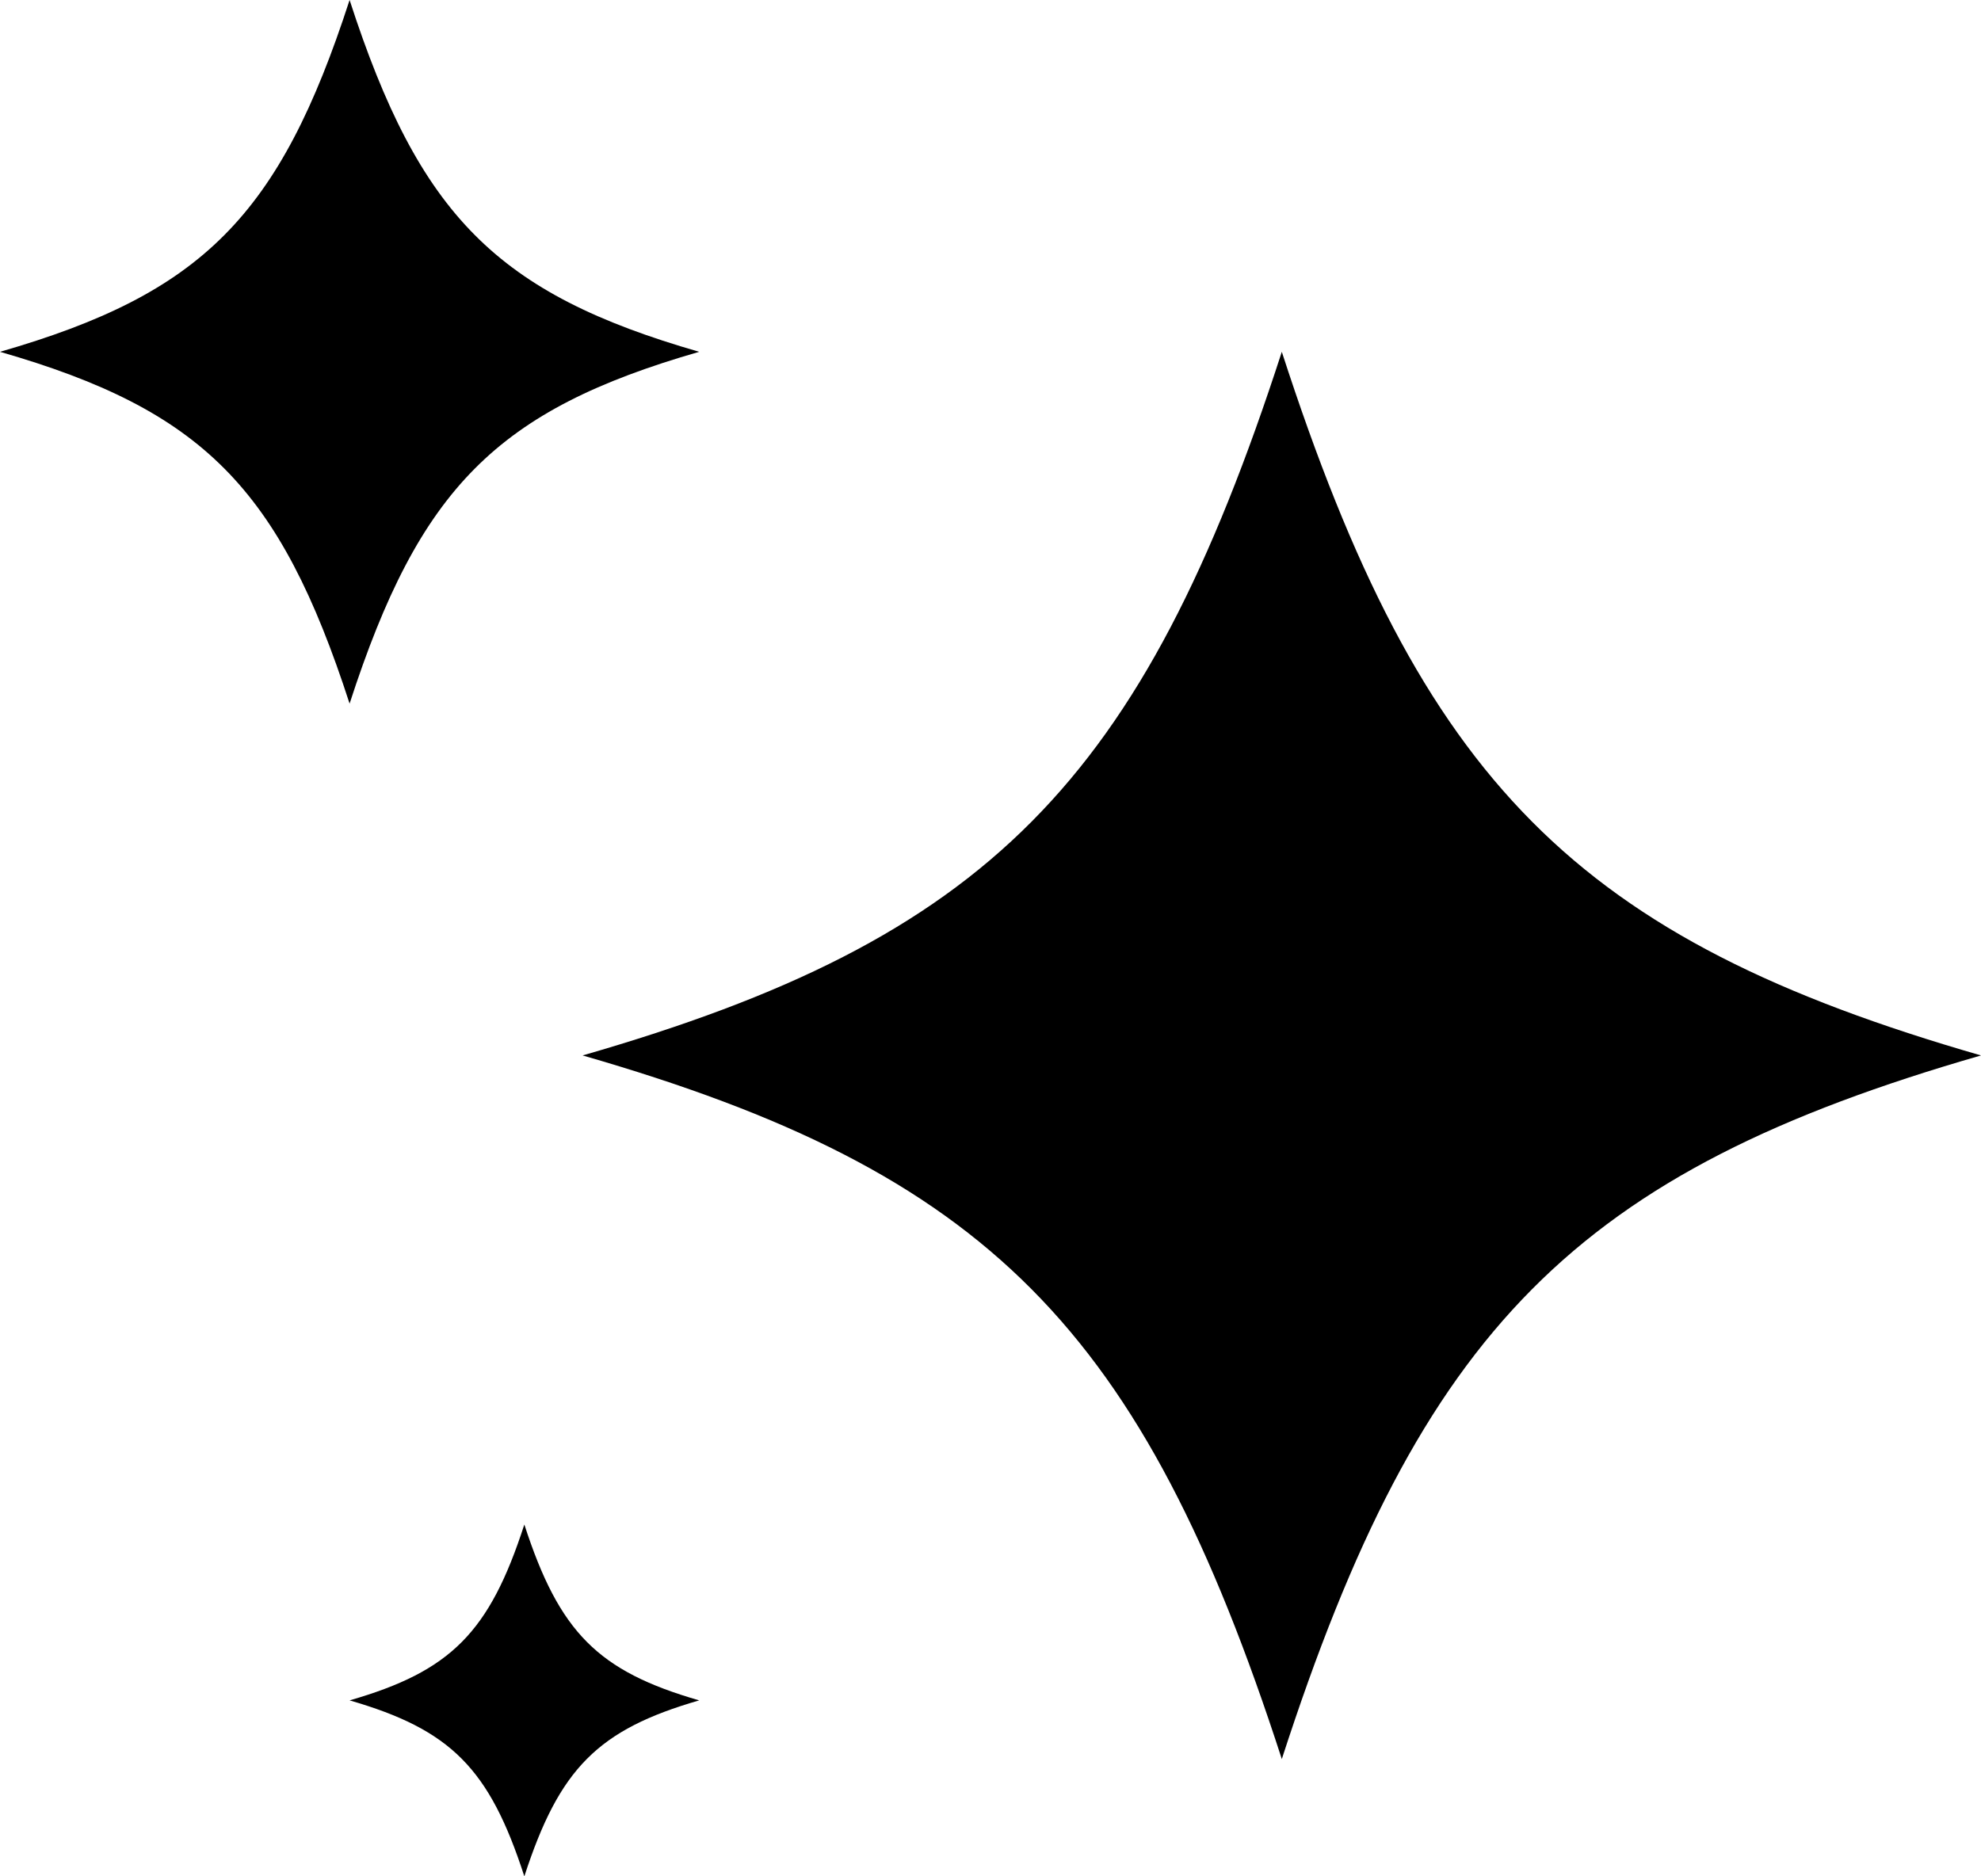
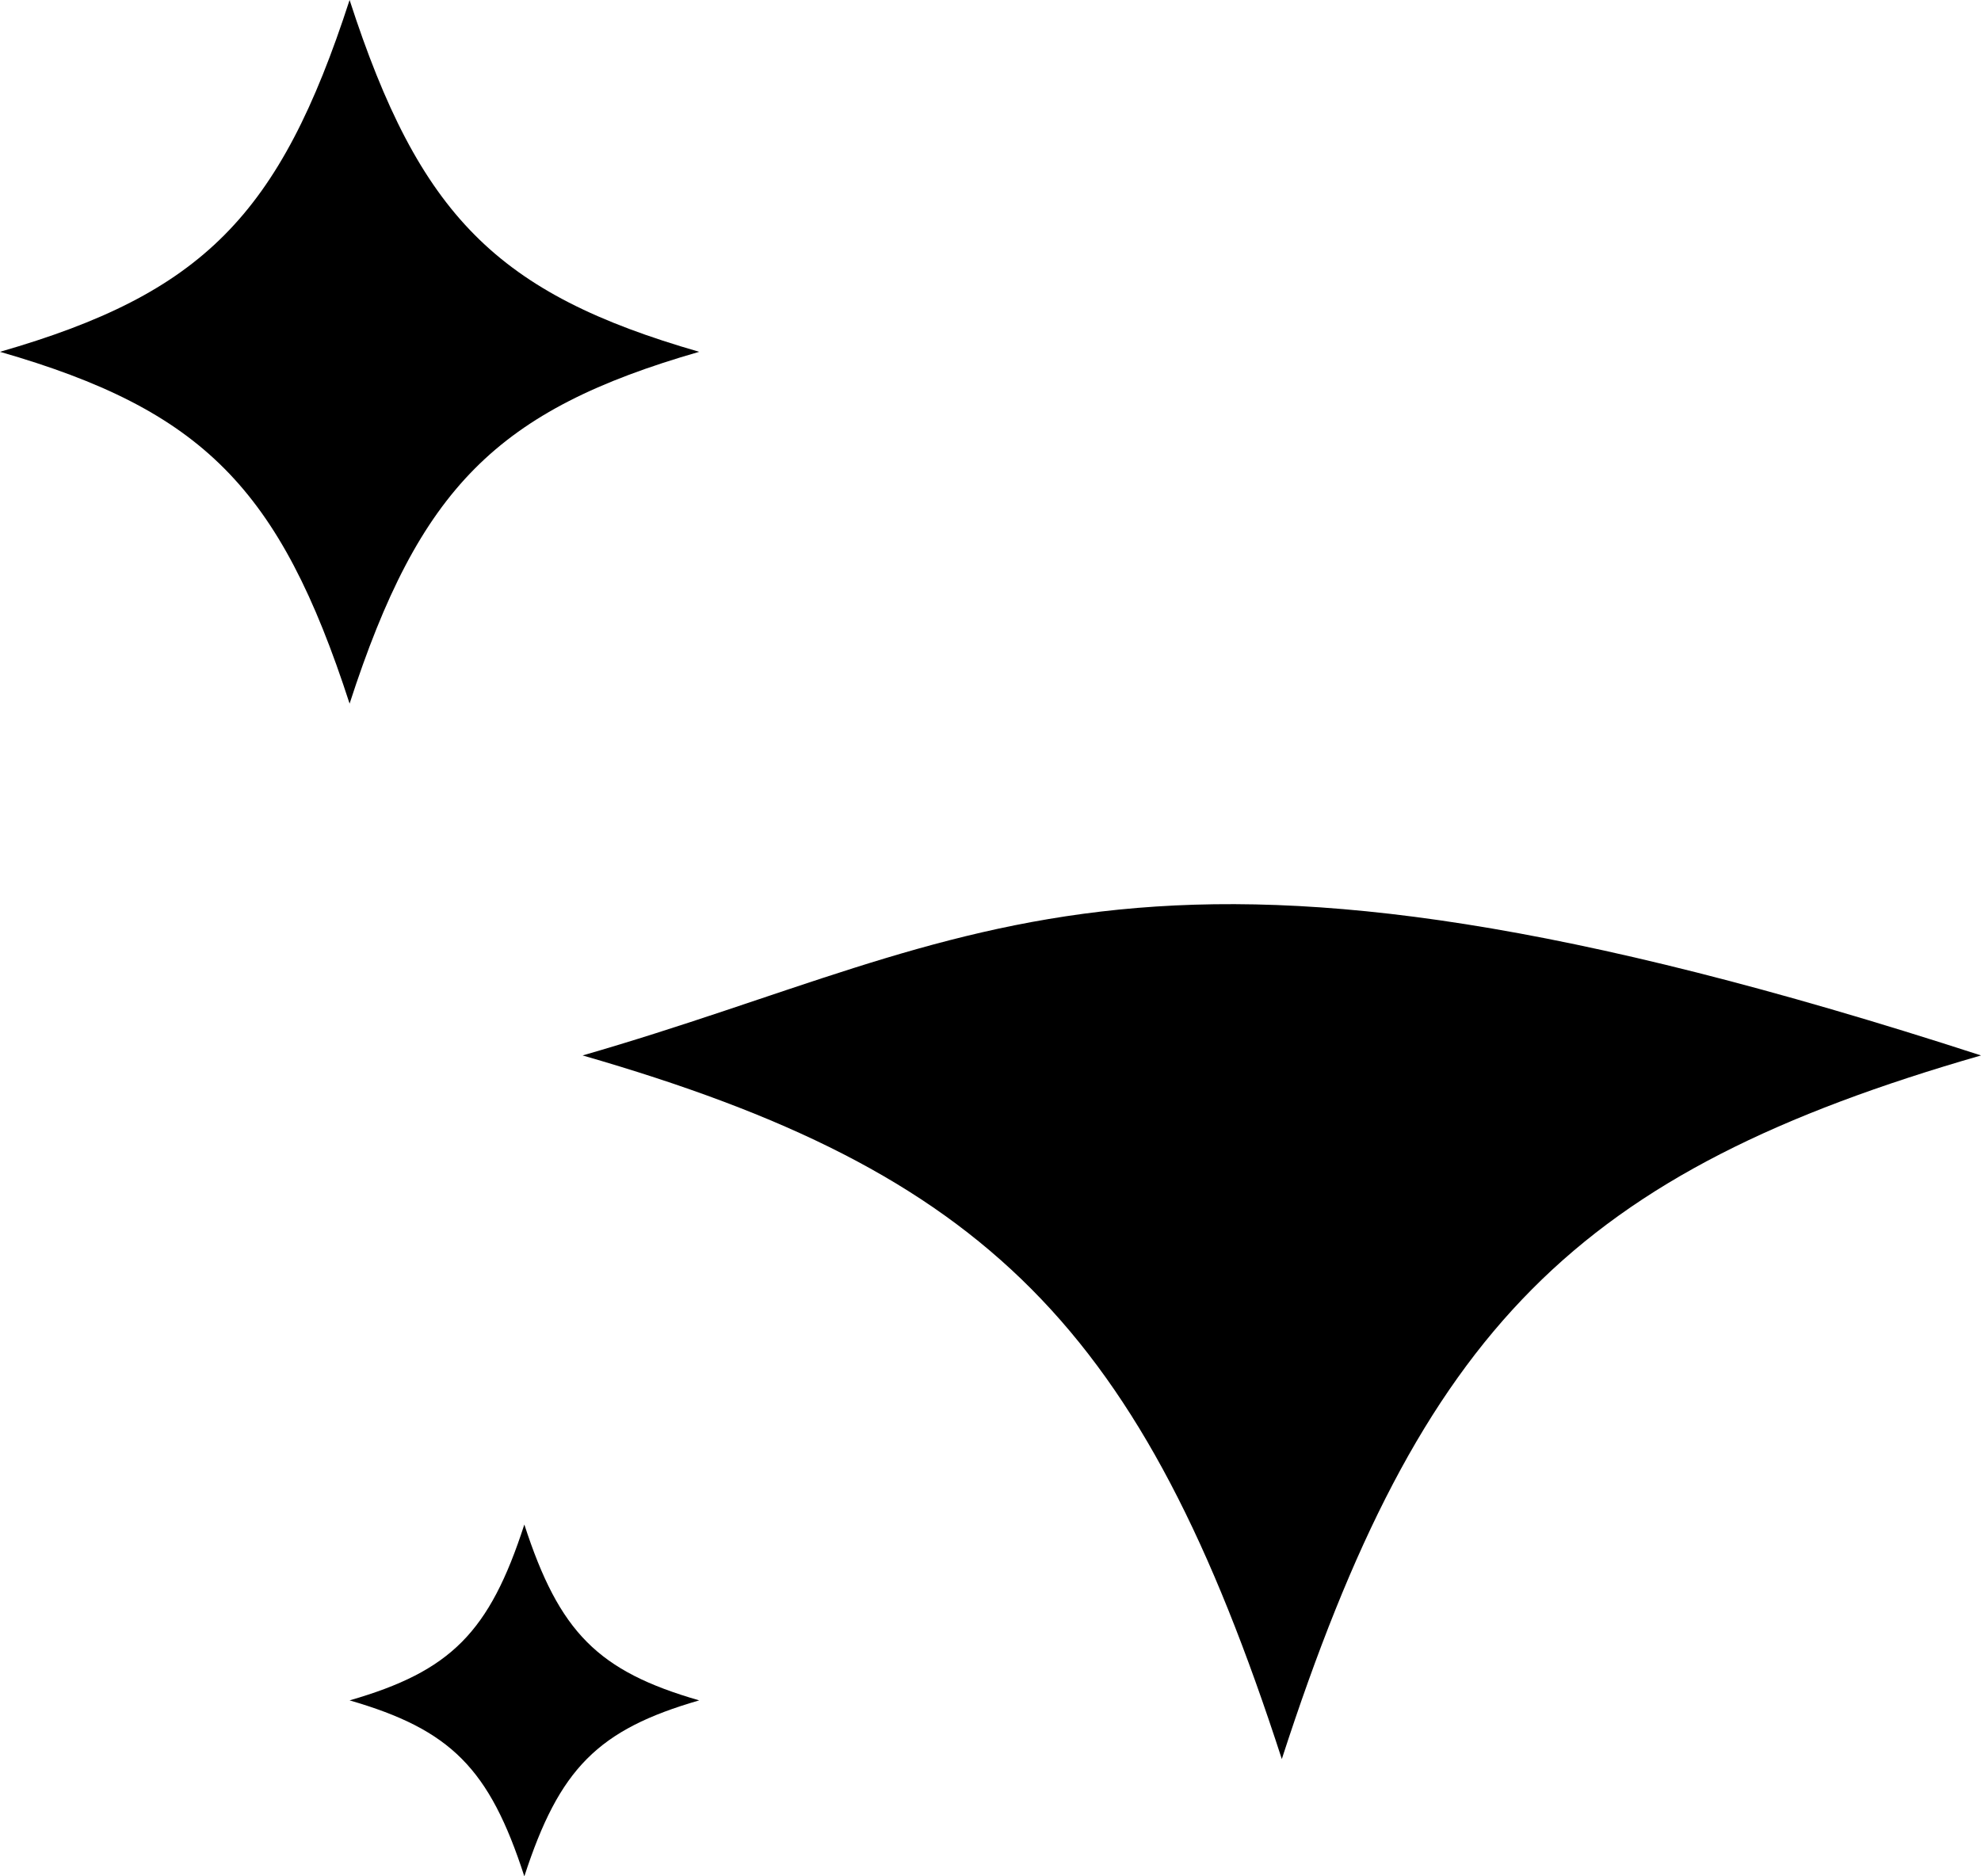
<svg xmlns="http://www.w3.org/2000/svg" width="19" height="18" viewBox="0 0 19 18" fill="none">
-   <path d="M12.294 16.875C13.635 12.737 15.117 11.244 19 10.125C15.117 9.006 13.635 7.513 12.294 3.375C10.953 7.513 9.471 9.006 5.588 10.125C9.471 11.244 10.953 12.737 12.294 16.875ZM3.353 6.75C4.024 4.68 4.765 3.934 6.706 3.375C4.765 2.816 4.024 2.07 3.353 0C2.682 2.07 1.941 2.816 0 3.375C1.941 3.934 2.682 4.68 3.353 6.75ZM5.029 18C5.365 16.965 5.735 16.593 6.706 16.312C5.735 16.032 5.365 15.66 5.029 14.625C4.694 15.66 4.324 16.032 3.353 16.312C4.324 16.593 4.694 16.965 5.029 18Z" fill="black" />
+   <path d="M12.294 16.875C13.635 12.737 15.117 11.244 19 10.125C10.953 7.513 9.471 9.006 5.588 10.125C9.471 11.244 10.953 12.737 12.294 16.875ZM3.353 6.75C4.024 4.68 4.765 3.934 6.706 3.375C4.765 2.816 4.024 2.07 3.353 0C2.682 2.07 1.941 2.816 0 3.375C1.941 3.934 2.682 4.68 3.353 6.75ZM5.029 18C5.365 16.965 5.735 16.593 6.706 16.312C5.735 16.032 5.365 15.66 5.029 14.625C4.694 15.66 4.324 16.032 3.353 16.312C4.324 16.593 4.694 16.965 5.029 18Z" fill="black" />
</svg>